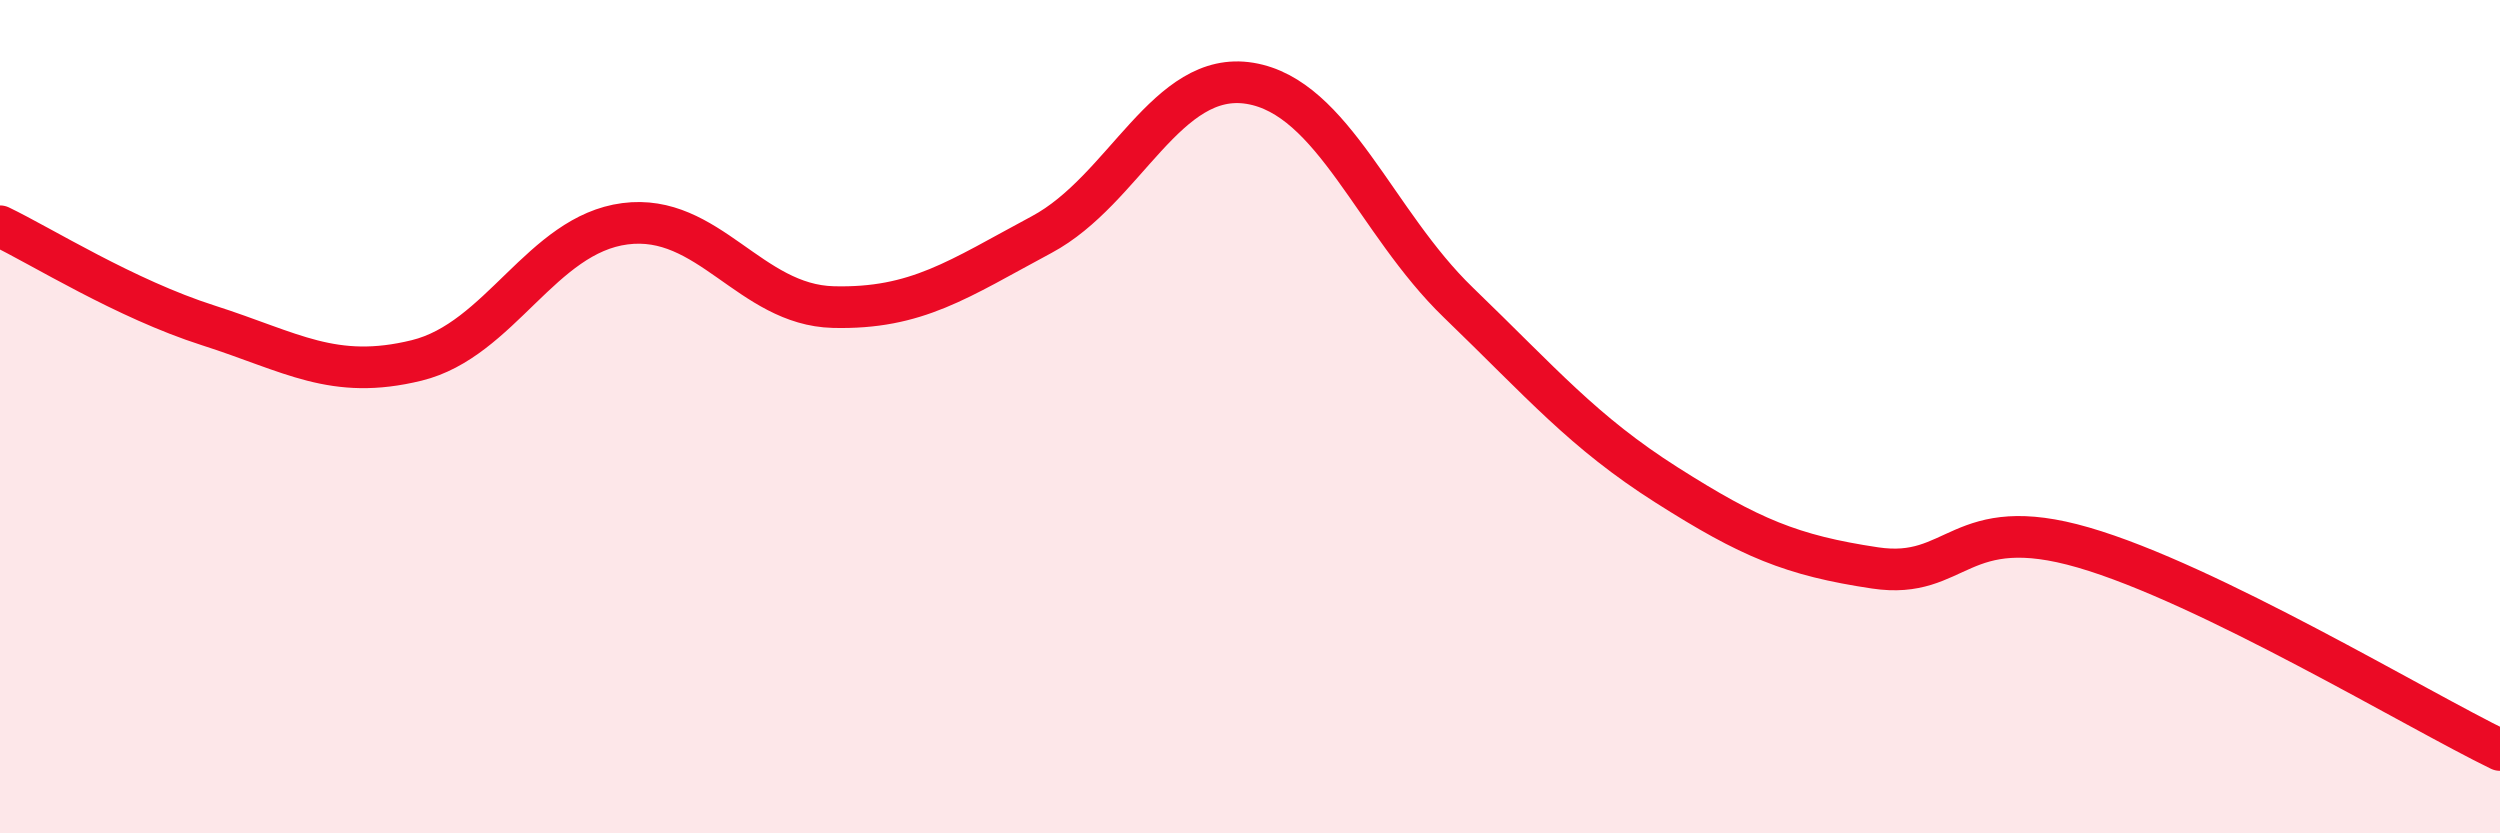
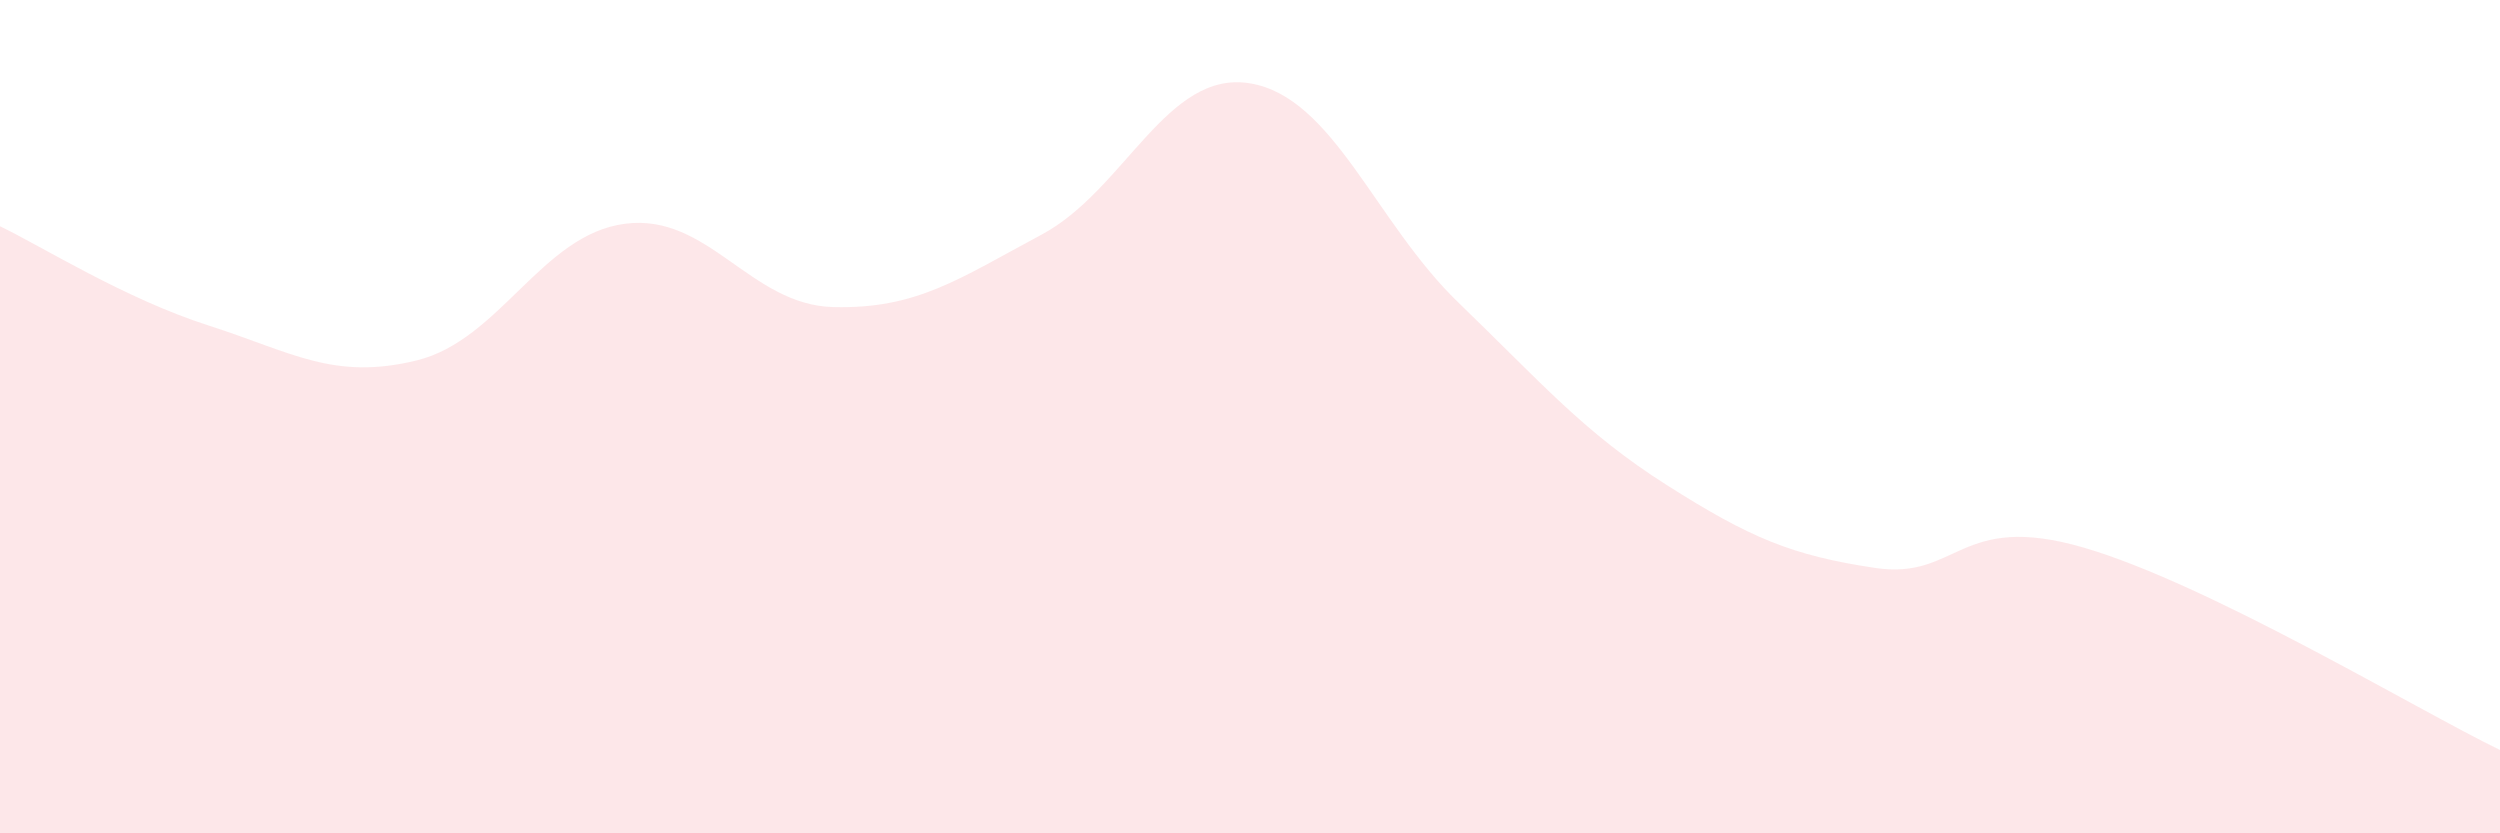
<svg xmlns="http://www.w3.org/2000/svg" width="60" height="20" viewBox="0 0 60 20">
  <path d="M 0,5.43 C 1,5.91 3,7.17 5,7.81 C 7,8.45 8,9.14 10,8.65 C 12,8.16 13,5.63 15,5.37 C 17,5.11 18,7.32 20,7.37 C 22,7.42 23,6.7 25,5.63 C 27,4.56 28,1.67 30,2 C 32,2.33 33,5.33 35,7.26 C 37,9.19 38,10.37 40,11.64 C 42,12.91 43,13.33 45,13.63 C 47,13.93 47,12.27 50,13.14 C 53,14.01 58,17.03 60,18L60 20L0 20Z" fill="#EB0A25" opacity="0.1" stroke-linecap="round" stroke-linejoin="round" />
-   <path d="M 0,5.43 C 1,5.91 3,7.17 5,7.81 C 7,8.45 8,9.14 10,8.65 C 12,8.16 13,5.63 15,5.37 C 17,5.11 18,7.32 20,7.37 C 22,7.42 23,6.7 25,5.63 C 27,4.56 28,1.67 30,2 C 32,2.33 33,5.33 35,7.26 C 37,9.19 38,10.37 40,11.64 C 42,12.91 43,13.33 45,13.63 C 47,13.93 47,12.27 50,13.14 C 53,14.01 58,17.03 60,18" stroke="#EB0A25" stroke-width="1" fill="none" stroke-linecap="round" stroke-linejoin="round" />
</svg>